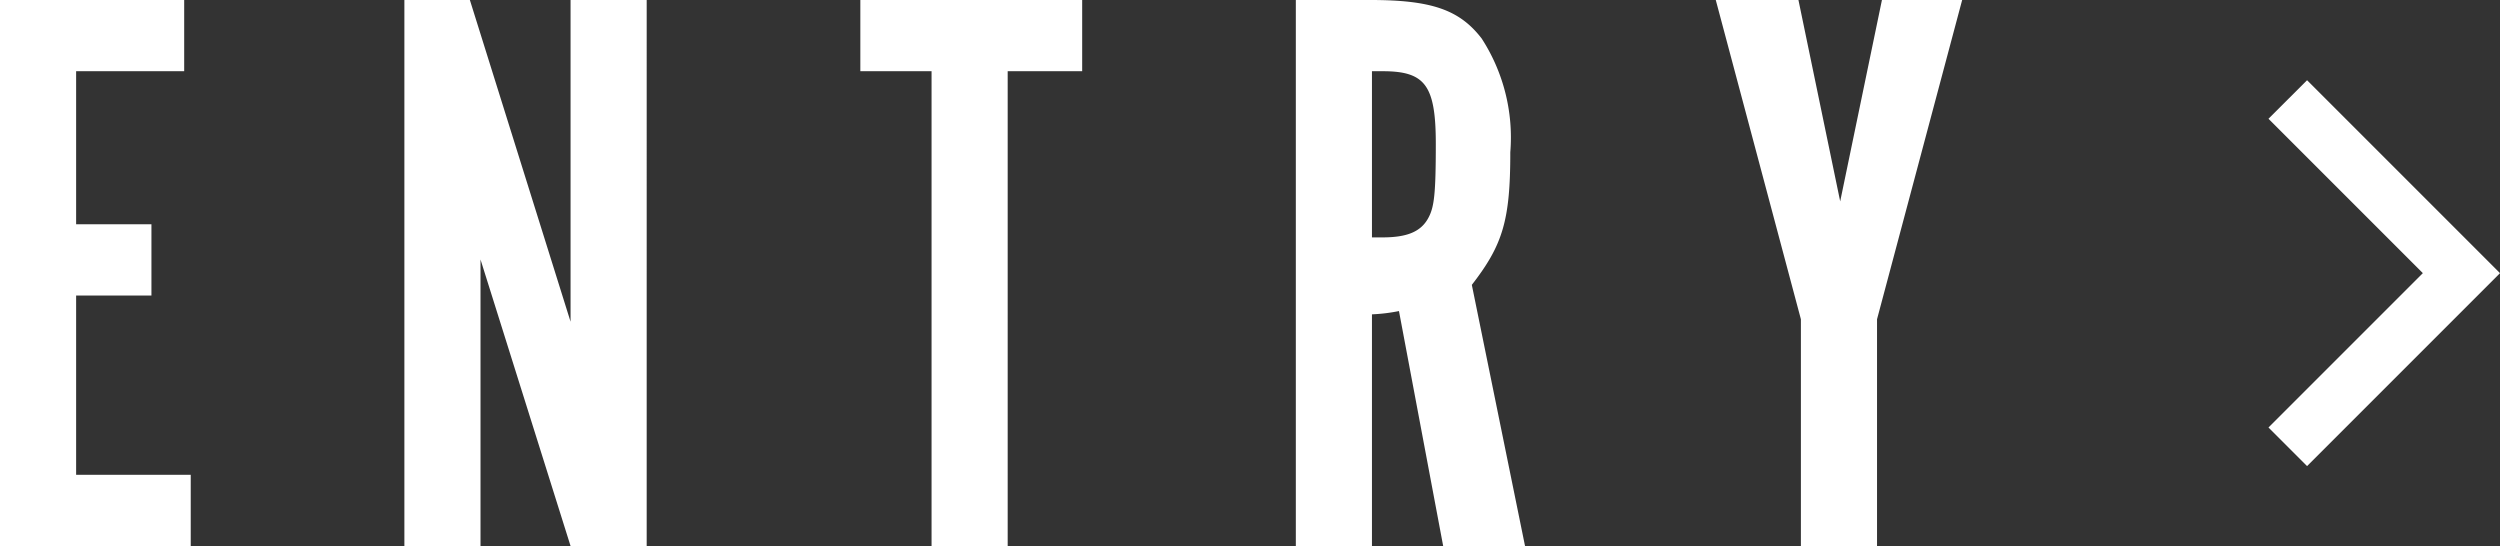
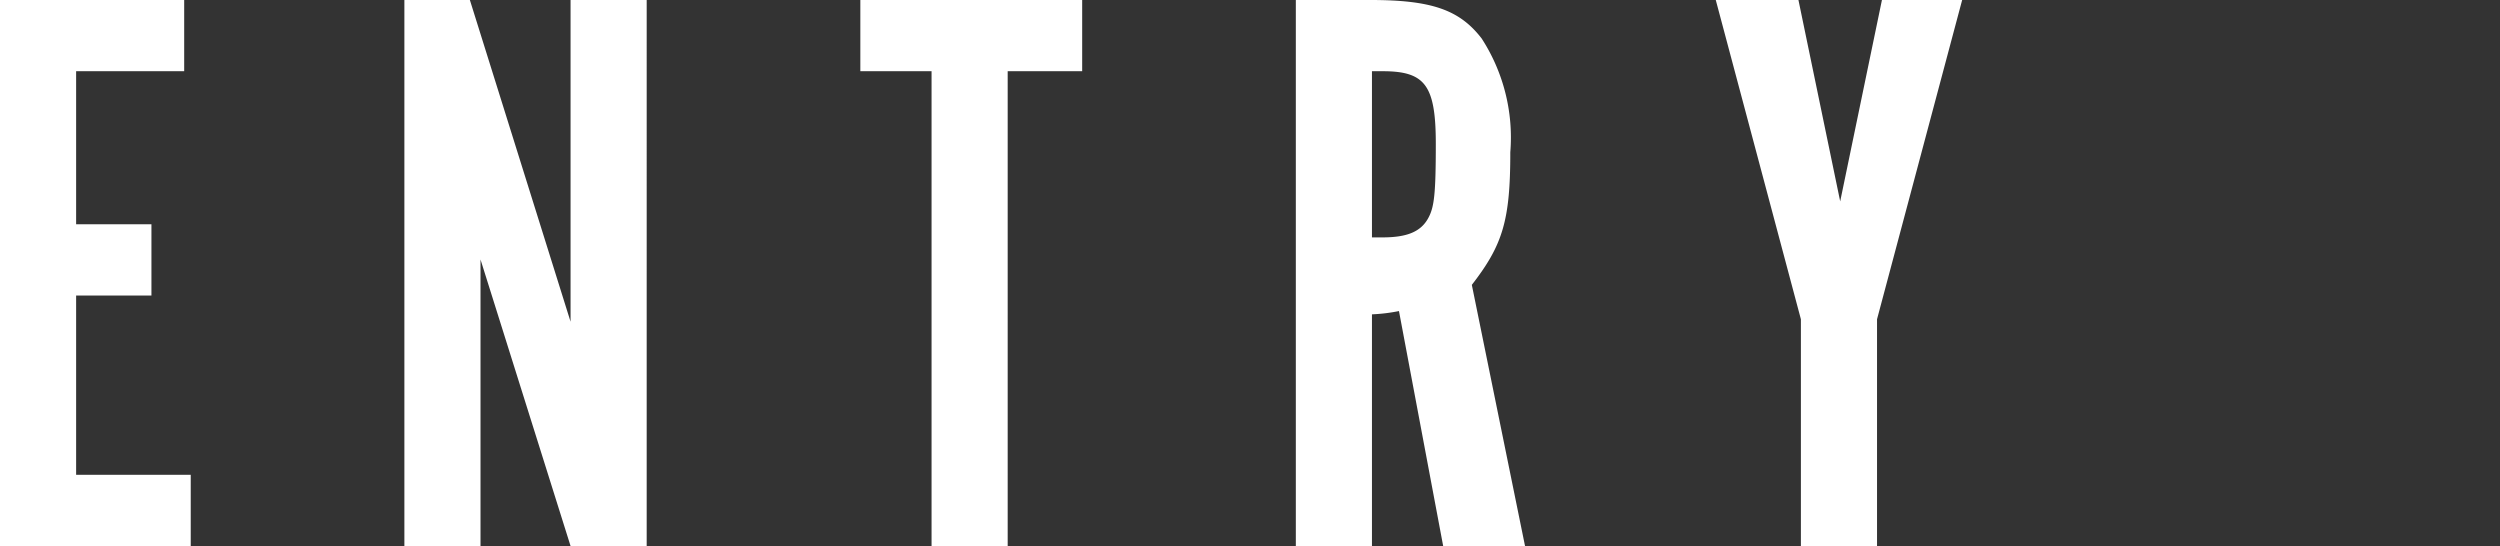
<svg xmlns="http://www.w3.org/2000/svg" viewBox="0 0 91.621 20.01">
  <rect x="0" y="0" width="91.621" height="20.01" fill="#333333" stroke="none" />
  <g data-name="グループ 36" fill="#fff">
    <path data-name="パス 38" d="M0 0v20.01h6.99V17.4h-4.2v-6.57h2.76V8.22H2.79V2.61h3.96V0zm23.7 0h-2.79v11.79L17.22 0h-2.4v20.01h2.79V9.51l3.3 10.5h2.79zm10.44 20.01h2.79V2.61h2.73V0h-8.13v2.61h2.61zM47.49 0v20.01h2.79v-8.49a6.327 6.327 0 00.99-.12l1.62 8.61h3l-1.95-9.57c1.14-1.47 1.41-2.37 1.41-4.86a6.675 6.675 0 00-1.05-4.17C53.49.36 52.47 0 50.22 0zm2.79 8.7V2.61h.39c1.56 0 1.95.51 1.95 2.67 0 1.83-.06 2.31-.27 2.7-.27.51-.78.72-1.68.72zm15.72 3v8.31h2.79V11.7L71.91 0h-2.94l-1.53 7.38L65.91 0h-3.03z" />
-     <path data-name="パス 39" d="M83.136 15.667l5.657-5.657-5.657-5.657L84.55 2.94l7.071 7.071-7.071 7.071z" />
  </g>
</svg>